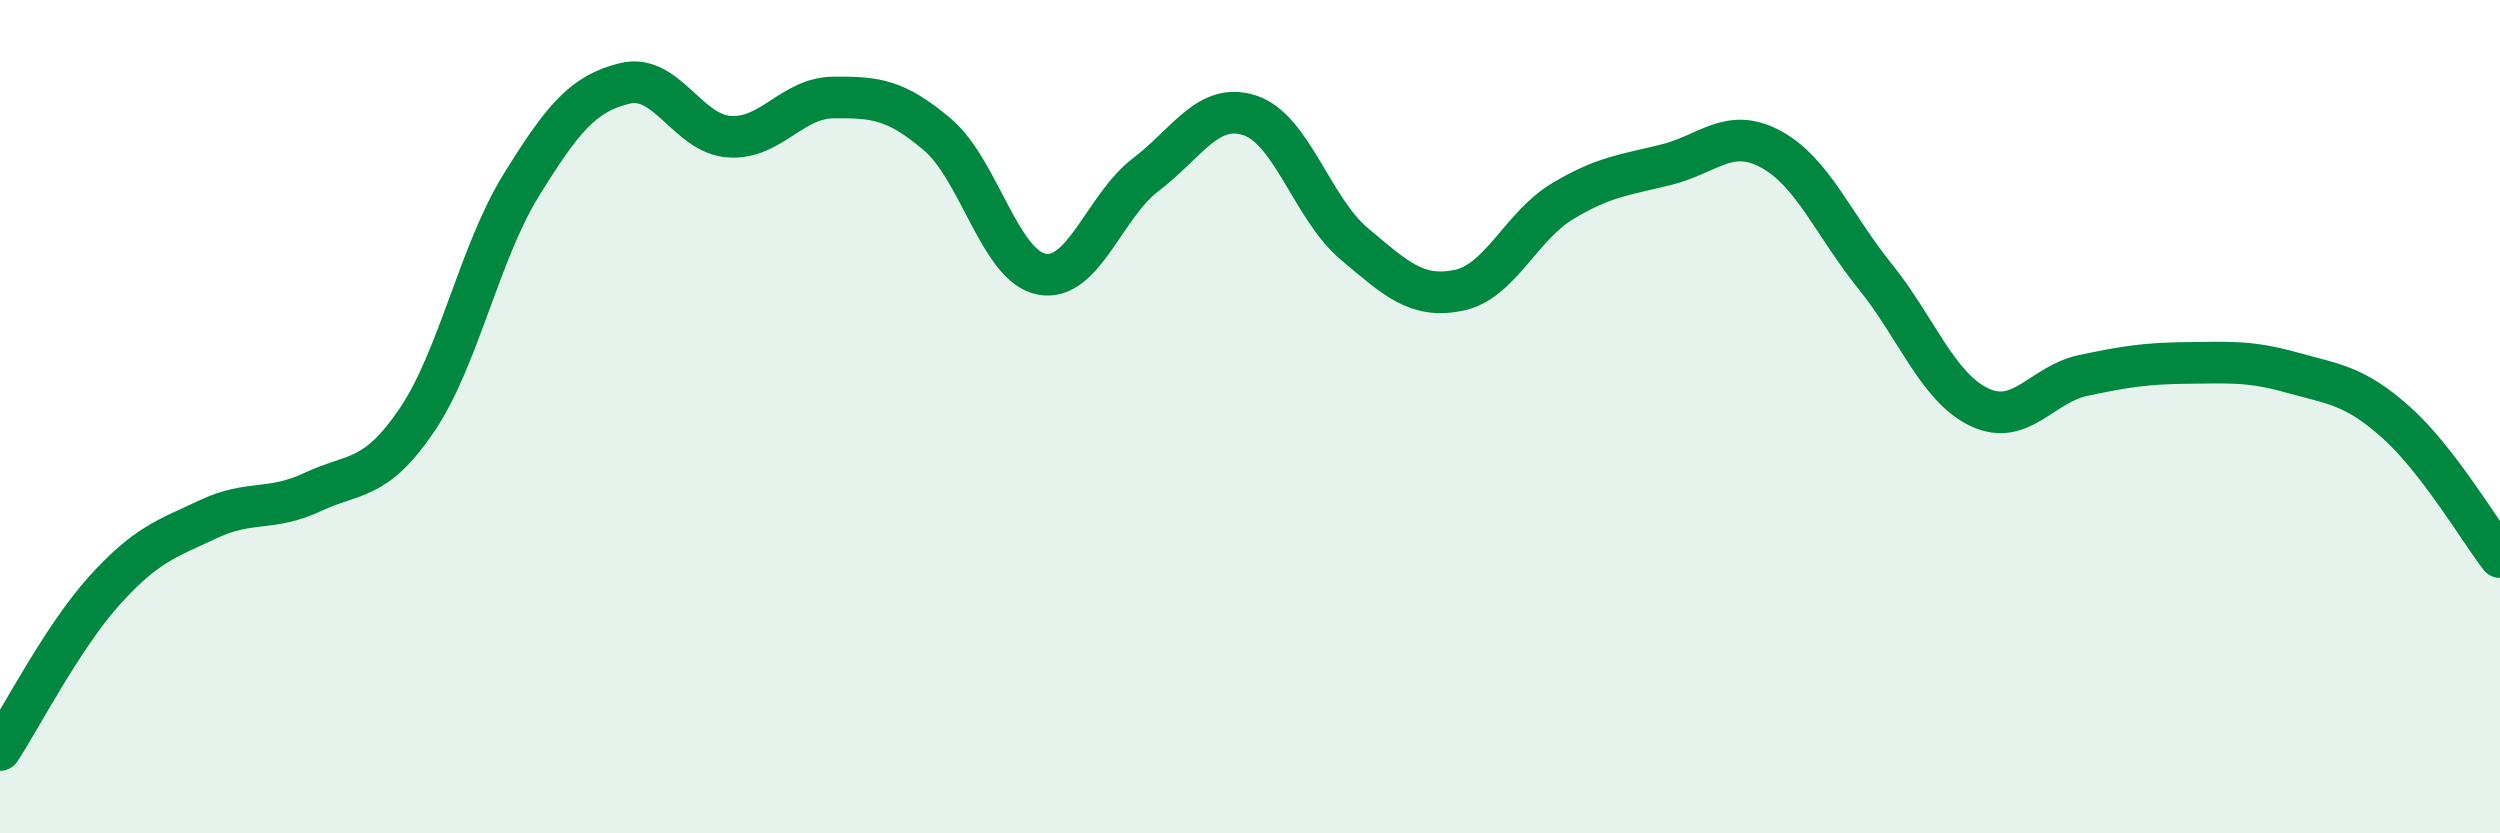
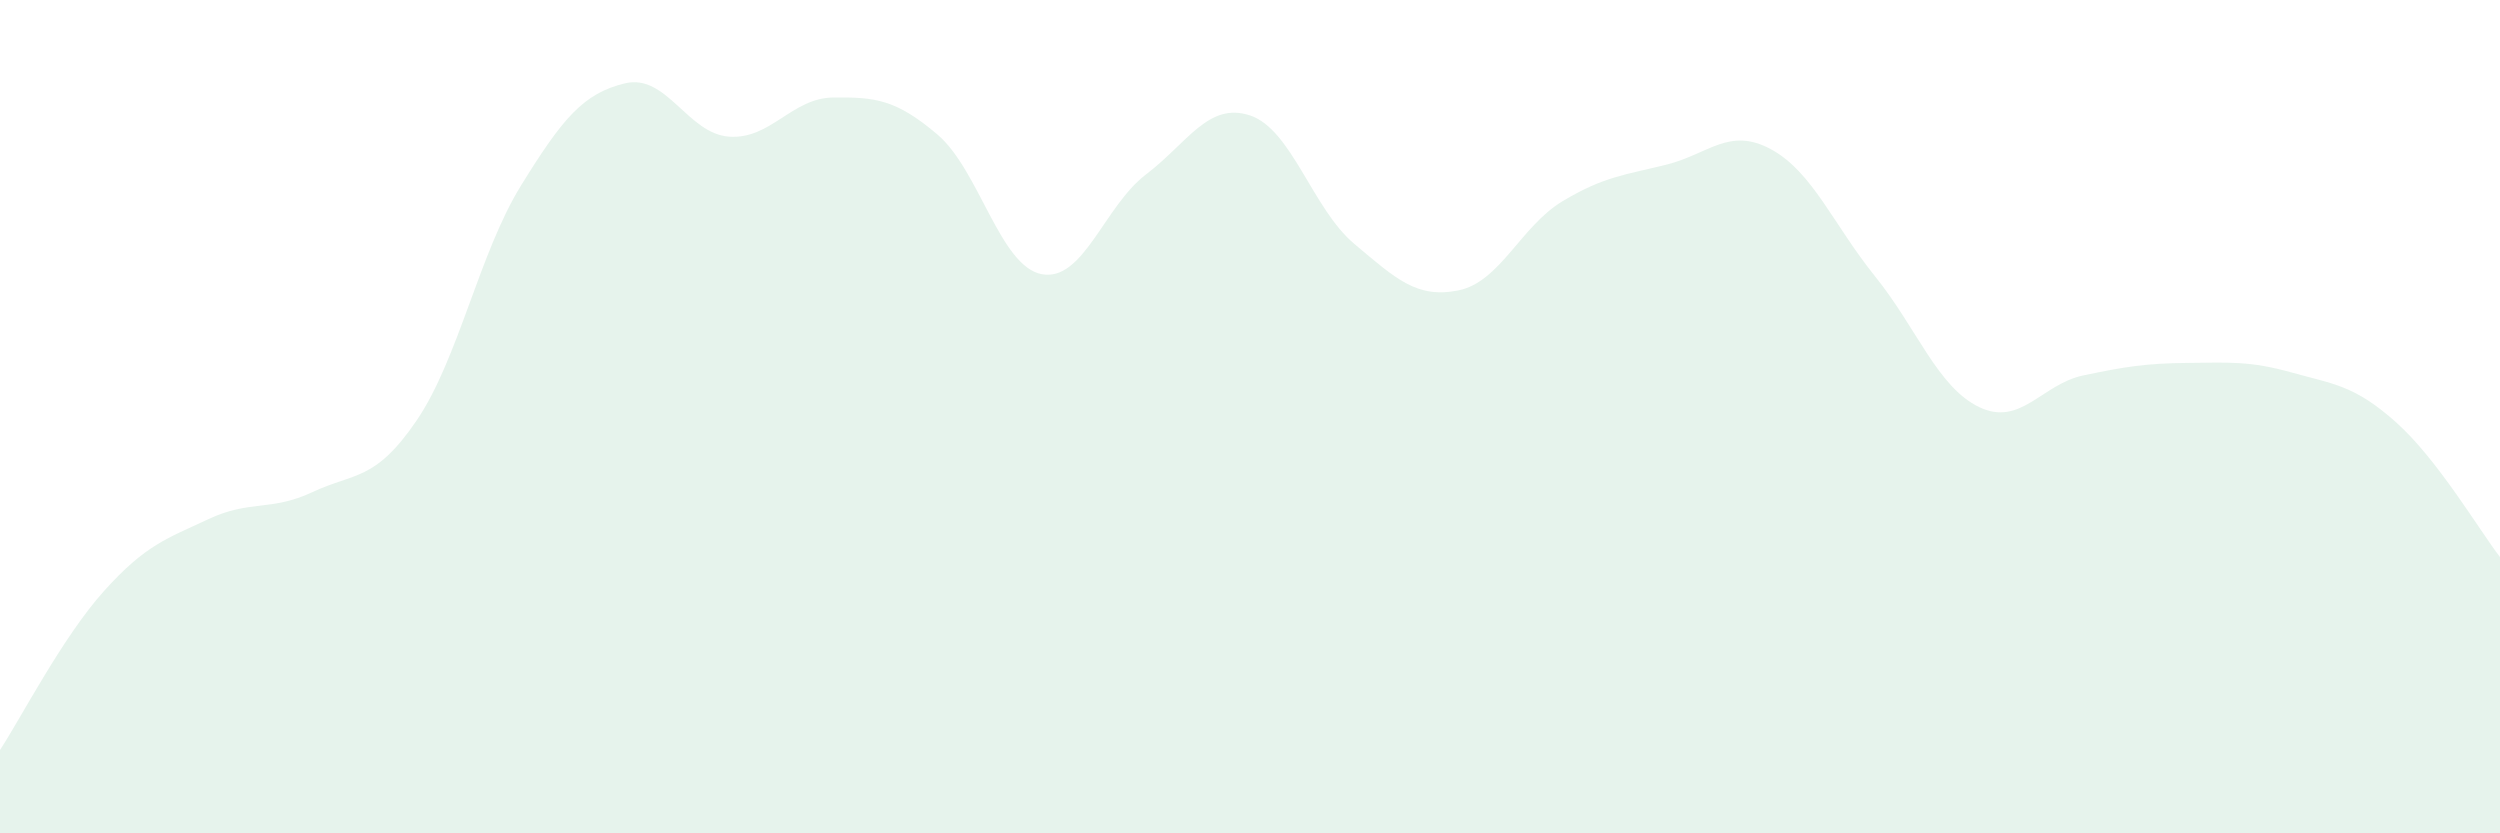
<svg xmlns="http://www.w3.org/2000/svg" width="60" height="20" viewBox="0 0 60 20">
  <path d="M 0,18 C 0.5,17.24 1.5,15.29 2.5,14.18 C 3.5,13.07 4,12.93 5,12.46 C 6,11.99 6.5,12.28 7.5,11.81 C 8.5,11.34 9,11.56 10,10.09 C 11,8.62 11.5,6.08 12.5,4.46 C 13.5,2.84 14,2.24 15,2 C 16,1.76 16.5,3.21 17.5,3.28 C 18.5,3.35 19,2.35 20,2.34 C 21,2.33 21.5,2.38 22.5,3.23 C 23.5,4.08 24,6.39 25,6.58 C 26,6.77 26.5,4.95 27.5,4.19 C 28.5,3.43 29,2.44 30,2.77 C 31,3.1 31.5,5.01 32.5,5.85 C 33.5,6.69 34,7.17 35,6.97 C 36,6.77 36.5,5.43 37.5,4.83 C 38.5,4.23 39,4.2 40,3.95 C 41,3.7 41.5,3.04 42.5,3.58 C 43.5,4.12 44,5.39 45,6.63 C 46,7.87 46.5,9.29 47.5,9.77 C 48.5,10.25 49,9.22 50,9.01 C 51,8.8 51.5,8.72 52.5,8.71 C 53.5,8.7 54,8.66 55,8.94 C 56,9.22 56.5,9.24 57.5,10.13 C 58.5,11.02 59.5,12.72 60,13.37L60 20L0 20Z" fill="#008740" opacity="0.1" stroke-linecap="round" stroke-linejoin="round" />
-   <path d="M 0,18 C 0.5,17.24 1.5,15.29 2.5,14.18 C 3.5,13.07 4,12.93 5,12.46 C 6,11.99 6.5,12.28 7.5,11.81 C 8.5,11.34 9,11.56 10,10.09 C 11,8.62 11.5,6.08 12.5,4.46 C 13.5,2.84 14,2.24 15,2 C 16,1.76 16.5,3.21 17.5,3.28 C 18.5,3.35 19,2.35 20,2.34 C 21,2.33 21.5,2.38 22.5,3.23 C 23.5,4.08 24,6.39 25,6.58 C 26,6.77 26.5,4.95 27.5,4.19 C 28.5,3.43 29,2.44 30,2.77 C 31,3.1 31.5,5.01 32.5,5.85 C 33.5,6.69 34,7.17 35,6.97 C 36,6.77 36.5,5.43 37.5,4.83 C 38.5,4.23 39,4.2 40,3.95 C 41,3.7 41.5,3.04 42.5,3.58 C 43.5,4.12 44,5.39 45,6.63 C 46,7.87 46.5,9.29 47.5,9.77 C 48.5,10.25 49,9.22 50,9.01 C 51,8.8 51.5,8.72 52.5,8.71 C 53.5,8.7 54,8.66 55,8.94 C 56,9.22 56.5,9.24 57.5,10.13 C 58.5,11.02 59.5,12.72 60,13.37" stroke="#008740" stroke-width="1" fill="none" stroke-linecap="round" stroke-linejoin="round" />
</svg>